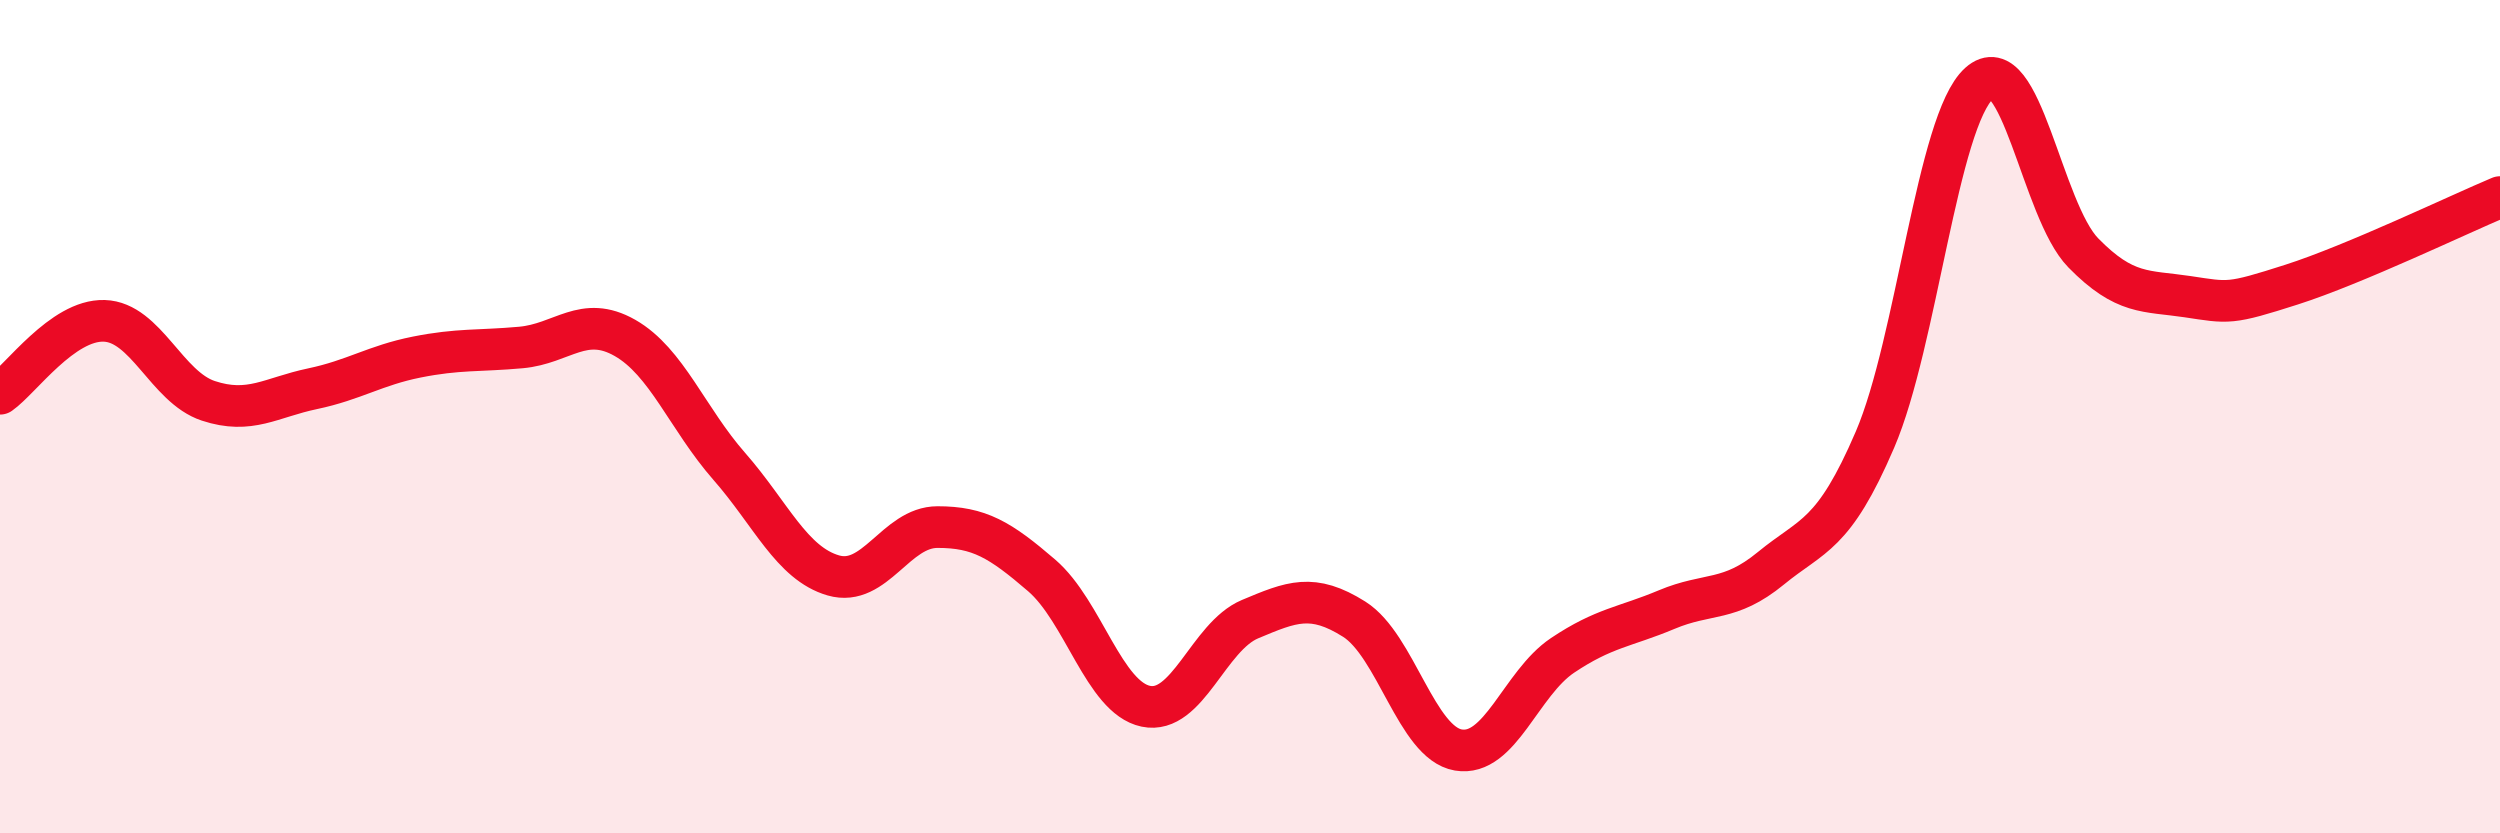
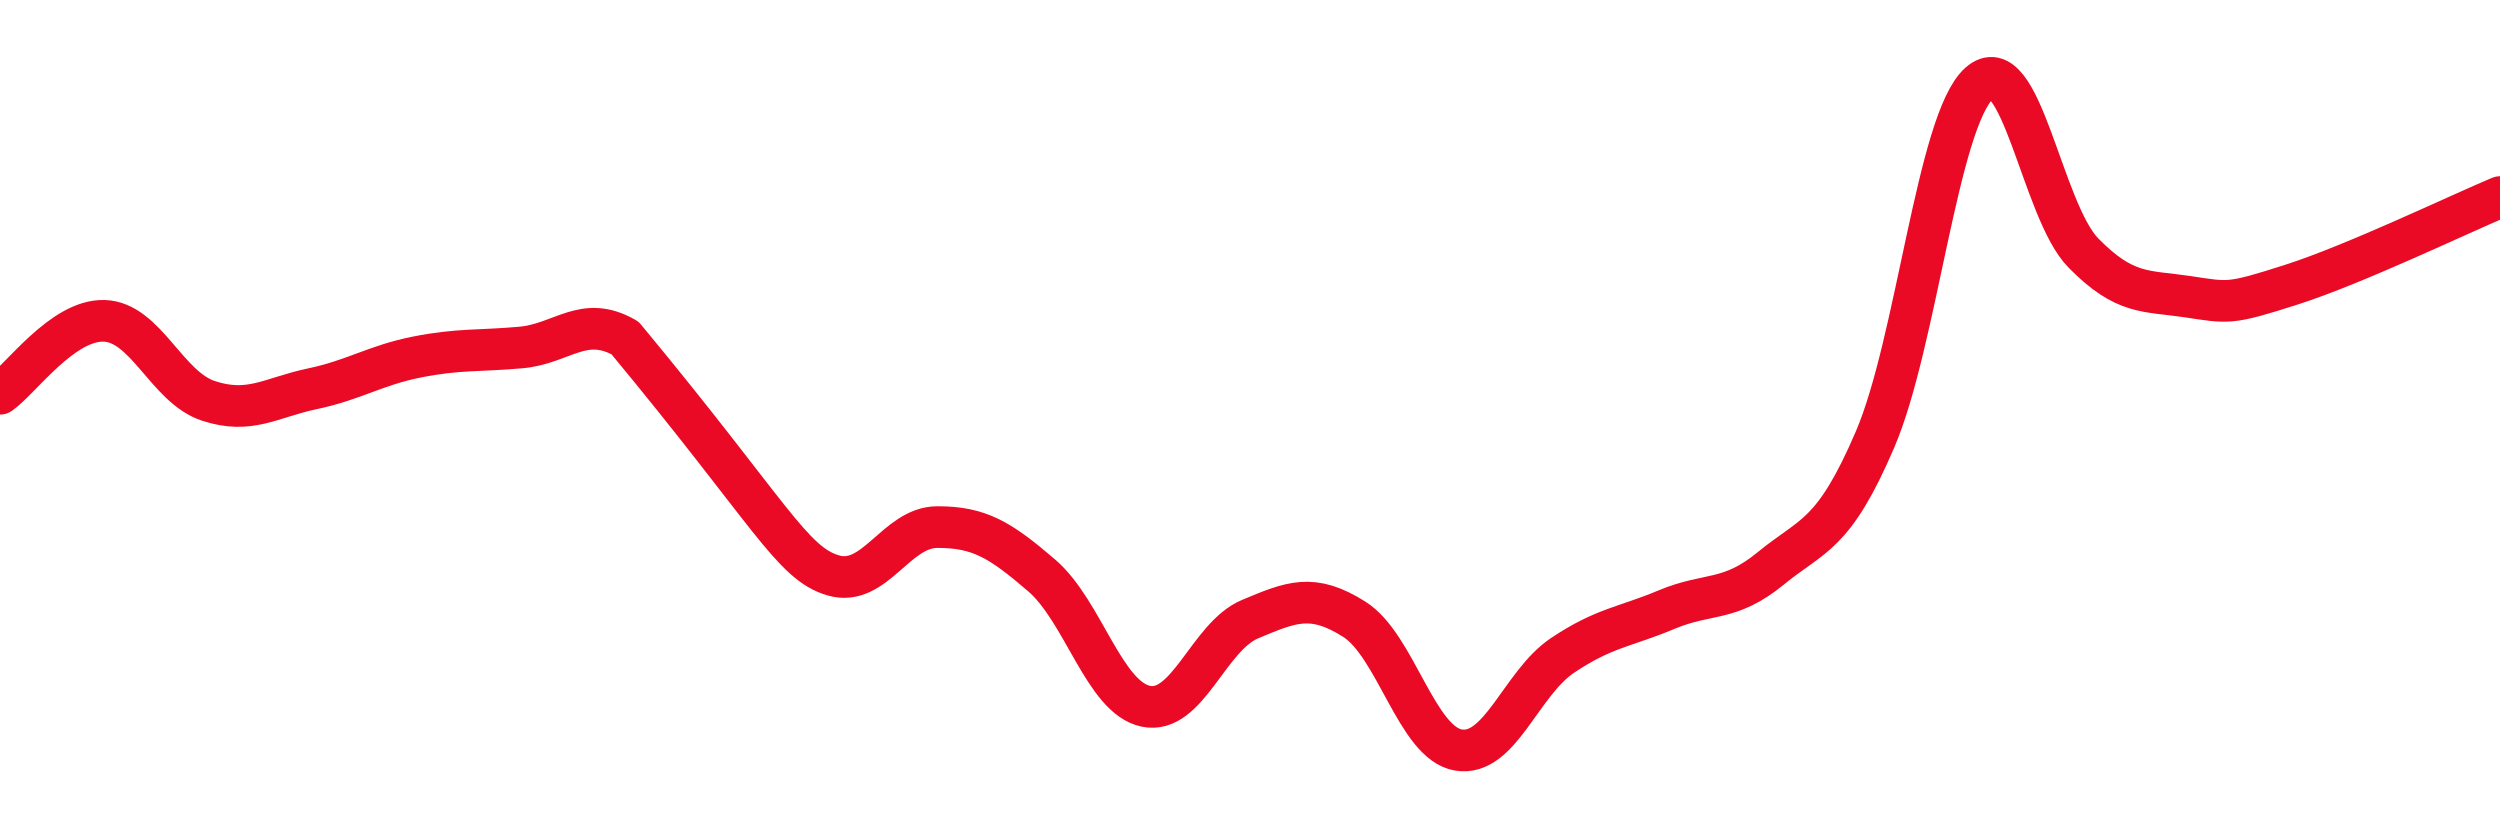
<svg xmlns="http://www.w3.org/2000/svg" width="60" height="20" viewBox="0 0 60 20">
-   <path d="M 0,9.45 C 0.5,9.1 1.5,7.67 2.5,7.7 C 3.5,7.73 4,9.29 5,9.62 C 6,9.95 6.5,9.54 7.5,9.33 C 8.5,9.12 9,8.77 10,8.57 C 11,8.37 11.5,8.43 12.5,8.34 C 13.5,8.25 14,7.54 15,8.11 C 16,8.68 16.5,10.05 17.5,11.19 C 18.5,12.33 19,13.52 20,13.81 C 21,14.1 21.5,12.65 22.5,12.65 C 23.5,12.65 24,12.95 25,13.81 C 26,14.67 26.5,16.74 27.5,16.95 C 28.5,17.16 29,15.28 30,14.86 C 31,14.44 31.5,14.23 32.5,14.86 C 33.5,15.49 34,17.83 35,18 C 36,18.17 36.5,16.4 37.5,15.73 C 38.5,15.06 39,15.05 40,14.63 C 41,14.21 41.5,14.46 42.5,13.64 C 43.5,12.82 44,12.88 45,10.55 C 46,8.22 46.5,2.9 47.5,2 C 48.5,1.1 49,5.05 50,6.07 C 51,7.09 51.5,6.97 52.5,7.12 C 53.5,7.27 53.5,7.31 55,6.83 C 56.5,6.35 59,5.15 60,4.73L60 20L0 20Z" fill="#EB0A25" opacity="0.1" stroke-linecap="round" stroke-linejoin="round" />
-   <path d="M 0,9.45 C 0.5,9.1 1.5,7.67 2.5,7.7 C 3.5,7.73 4,9.29 5,9.62 C 6,9.95 6.5,9.54 7.5,9.33 C 8.5,9.12 9,8.77 10,8.57 C 11,8.37 11.5,8.43 12.5,8.34 C 13.5,8.25 14,7.54 15,8.11 C 16,8.68 16.5,10.05 17.5,11.19 C 18.5,12.33 19,13.52 20,13.81 C 21,14.1 21.5,12.65 22.5,12.65 C 23.5,12.65 24,12.95 25,13.81 C 26,14.67 26.5,16.74 27.5,16.95 C 28.5,17.16 29,15.28 30,14.86 C 31,14.44 31.5,14.23 32.5,14.86 C 33.5,15.49 34,17.83 35,18 C 36,18.17 36.5,16.4 37.5,15.73 C 38.5,15.06 39,15.05 40,14.63 C 41,14.21 41.5,14.46 42.5,13.64 C 43.5,12.82 44,12.88 45,10.55 C 46,8.22 46.5,2.9 47.5,2 C 48.5,1.1 49,5.05 50,6.07 C 51,7.09 51.5,6.97 52.5,7.12 C 53.5,7.27 53.5,7.31 55,6.83 C 56.5,6.35 59,5.15 60,4.73" stroke="#EB0A25" stroke-width="1" fill="none" stroke-linecap="round" stroke-linejoin="round" />
+   <path d="M 0,9.45 C 0.5,9.1 1.5,7.67 2.5,7.7 C 3.5,7.73 4,9.29 5,9.62 C 6,9.95 6.5,9.54 7.5,9.33 C 8.5,9.12 9,8.77 10,8.57 C 11,8.37 11.5,8.43 12.5,8.34 C 13.5,8.25 14,7.54 15,8.11 C 18.5,12.33 19,13.52 20,13.81 C 21,14.1 21.5,12.65 22.5,12.65 C 23.5,12.65 24,12.95 25,13.81 C 26,14.67 26.5,16.74 27.5,16.95 C 28.5,17.16 29,15.28 30,14.86 C 31,14.44 31.5,14.23 32.5,14.86 C 33.5,15.49 34,17.83 35,18 C 36,18.17 36.5,16.4 37.5,15.73 C 38.5,15.06 39,15.05 40,14.63 C 41,14.21 41.5,14.46 42.5,13.64 C 43.5,12.82 44,12.88 45,10.55 C 46,8.22 46.5,2.9 47.5,2 C 48.5,1.1 49,5.05 50,6.07 C 51,7.09 51.5,6.97 52.5,7.12 C 53.5,7.27 53.5,7.31 55,6.83 C 56.5,6.35 59,5.15 60,4.73" stroke="#EB0A25" stroke-width="1" fill="none" stroke-linecap="round" stroke-linejoin="round" />
</svg>